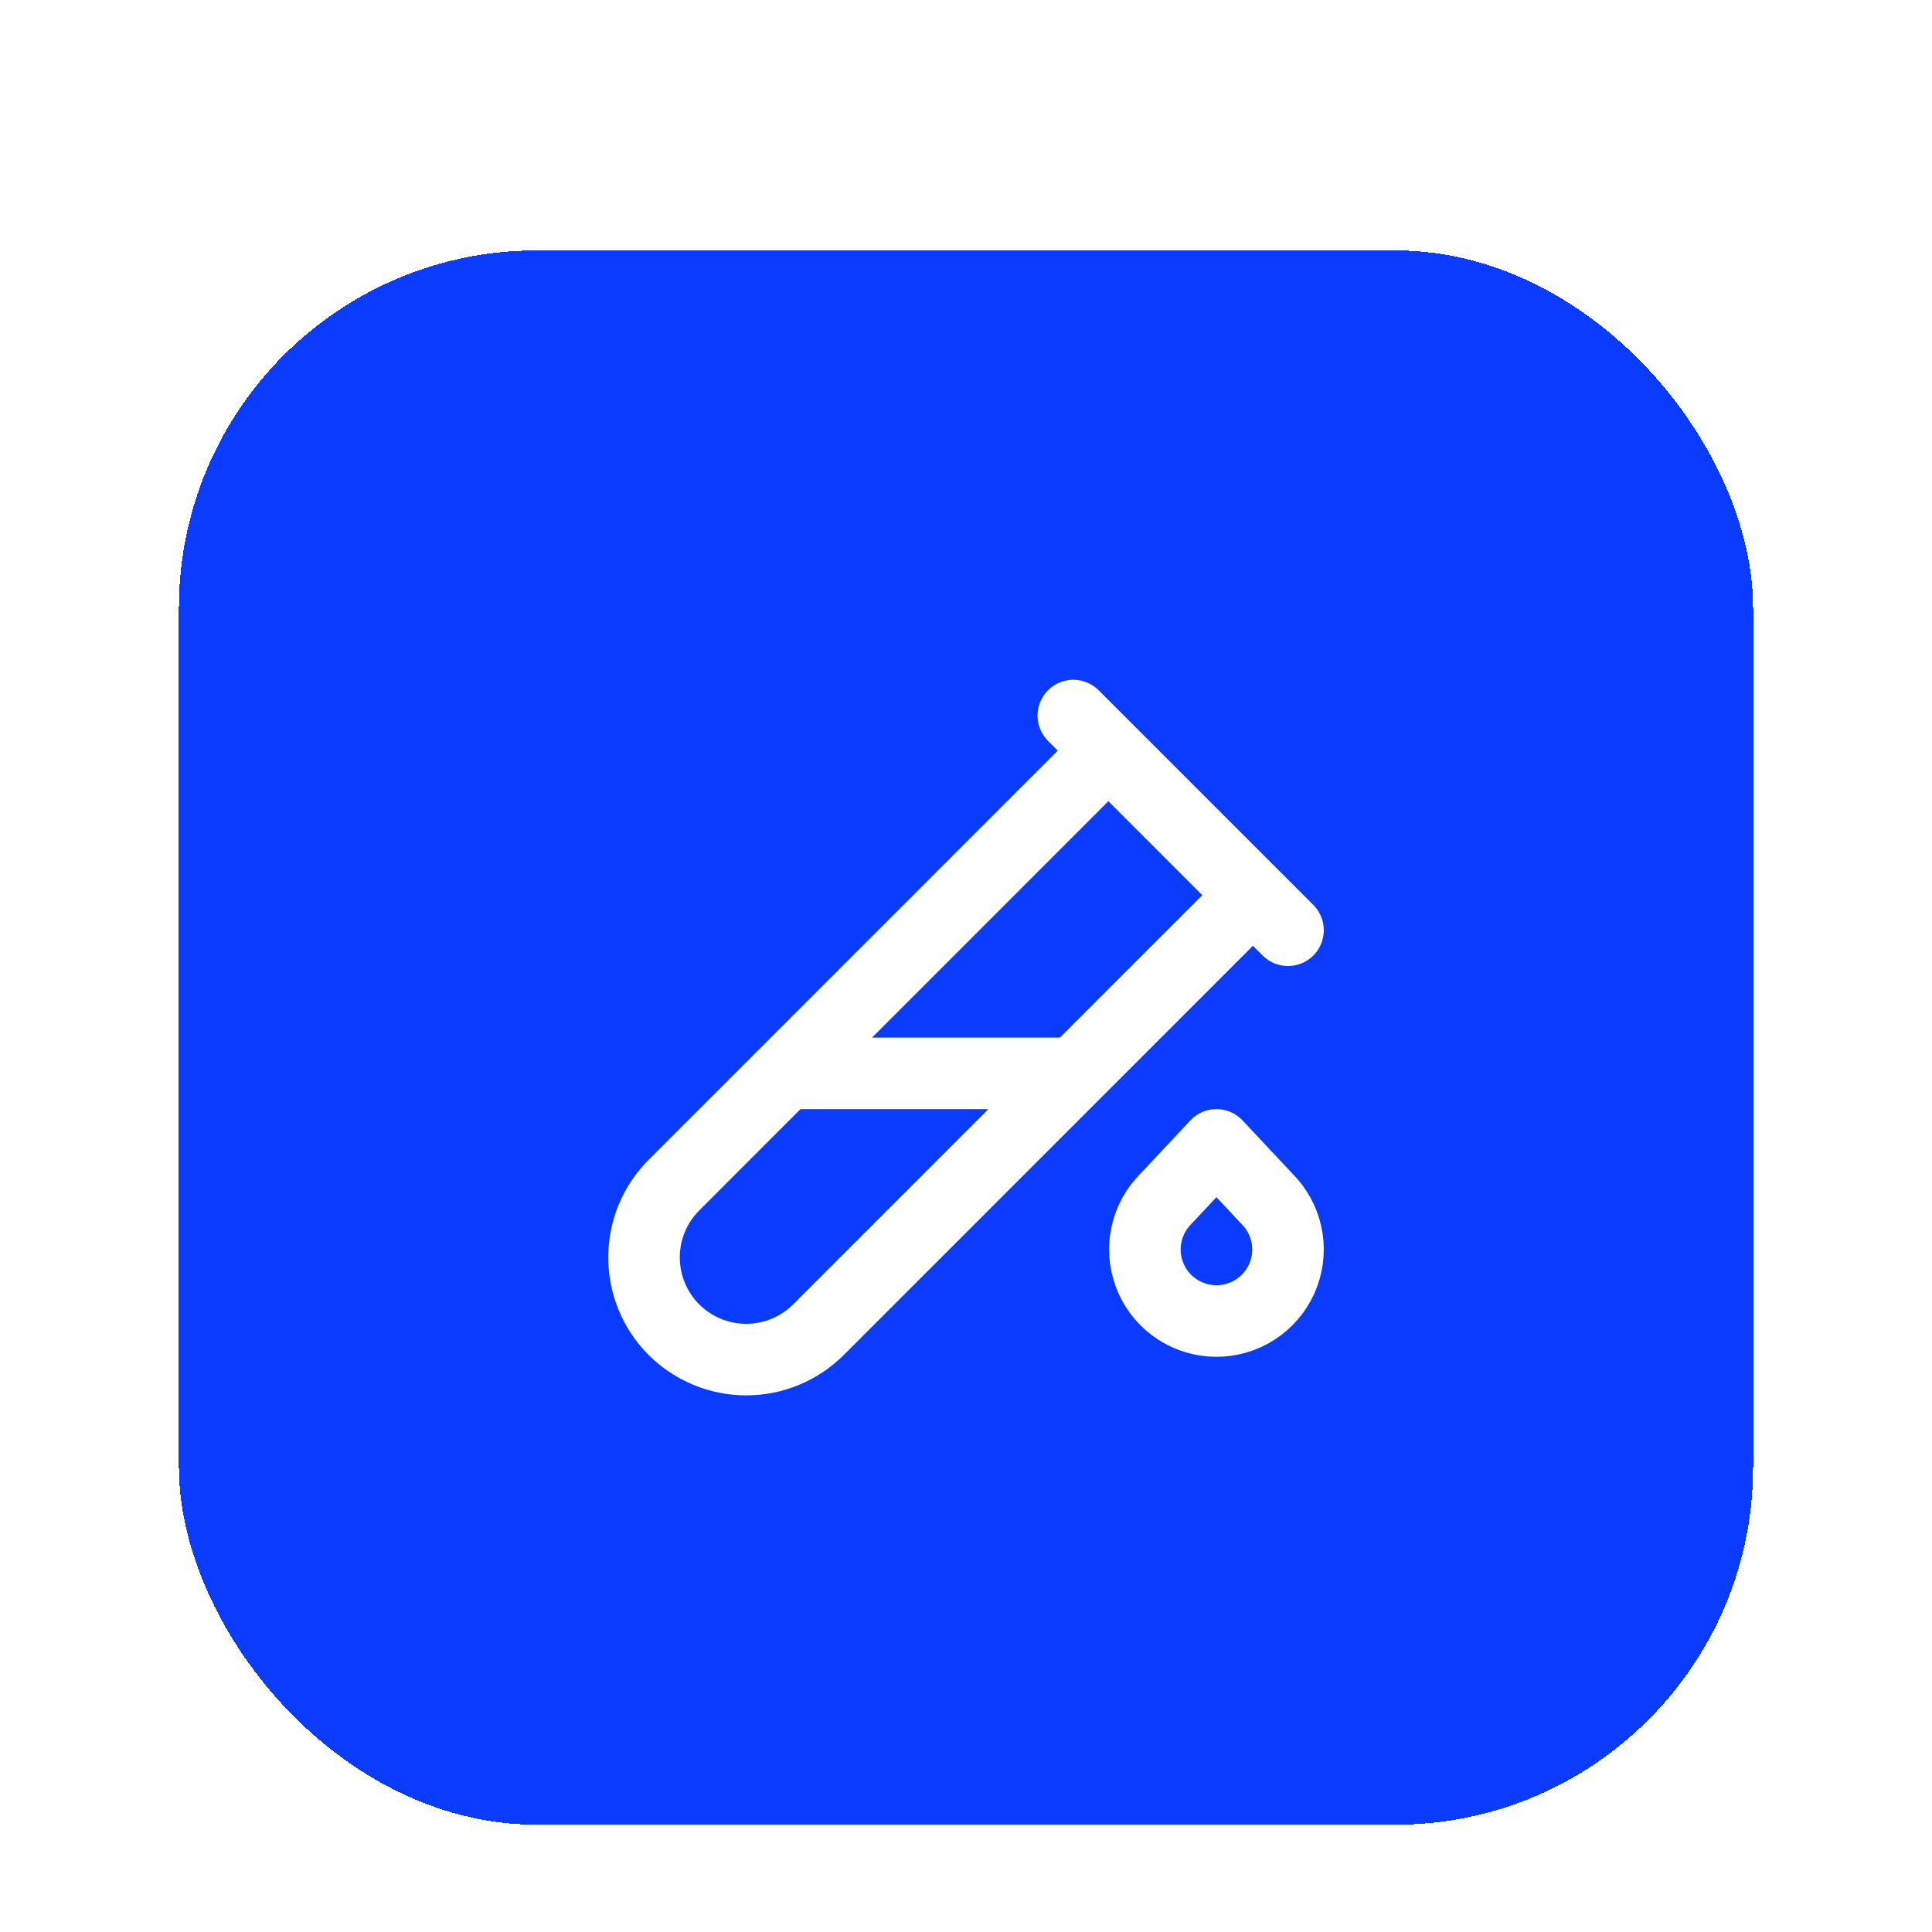
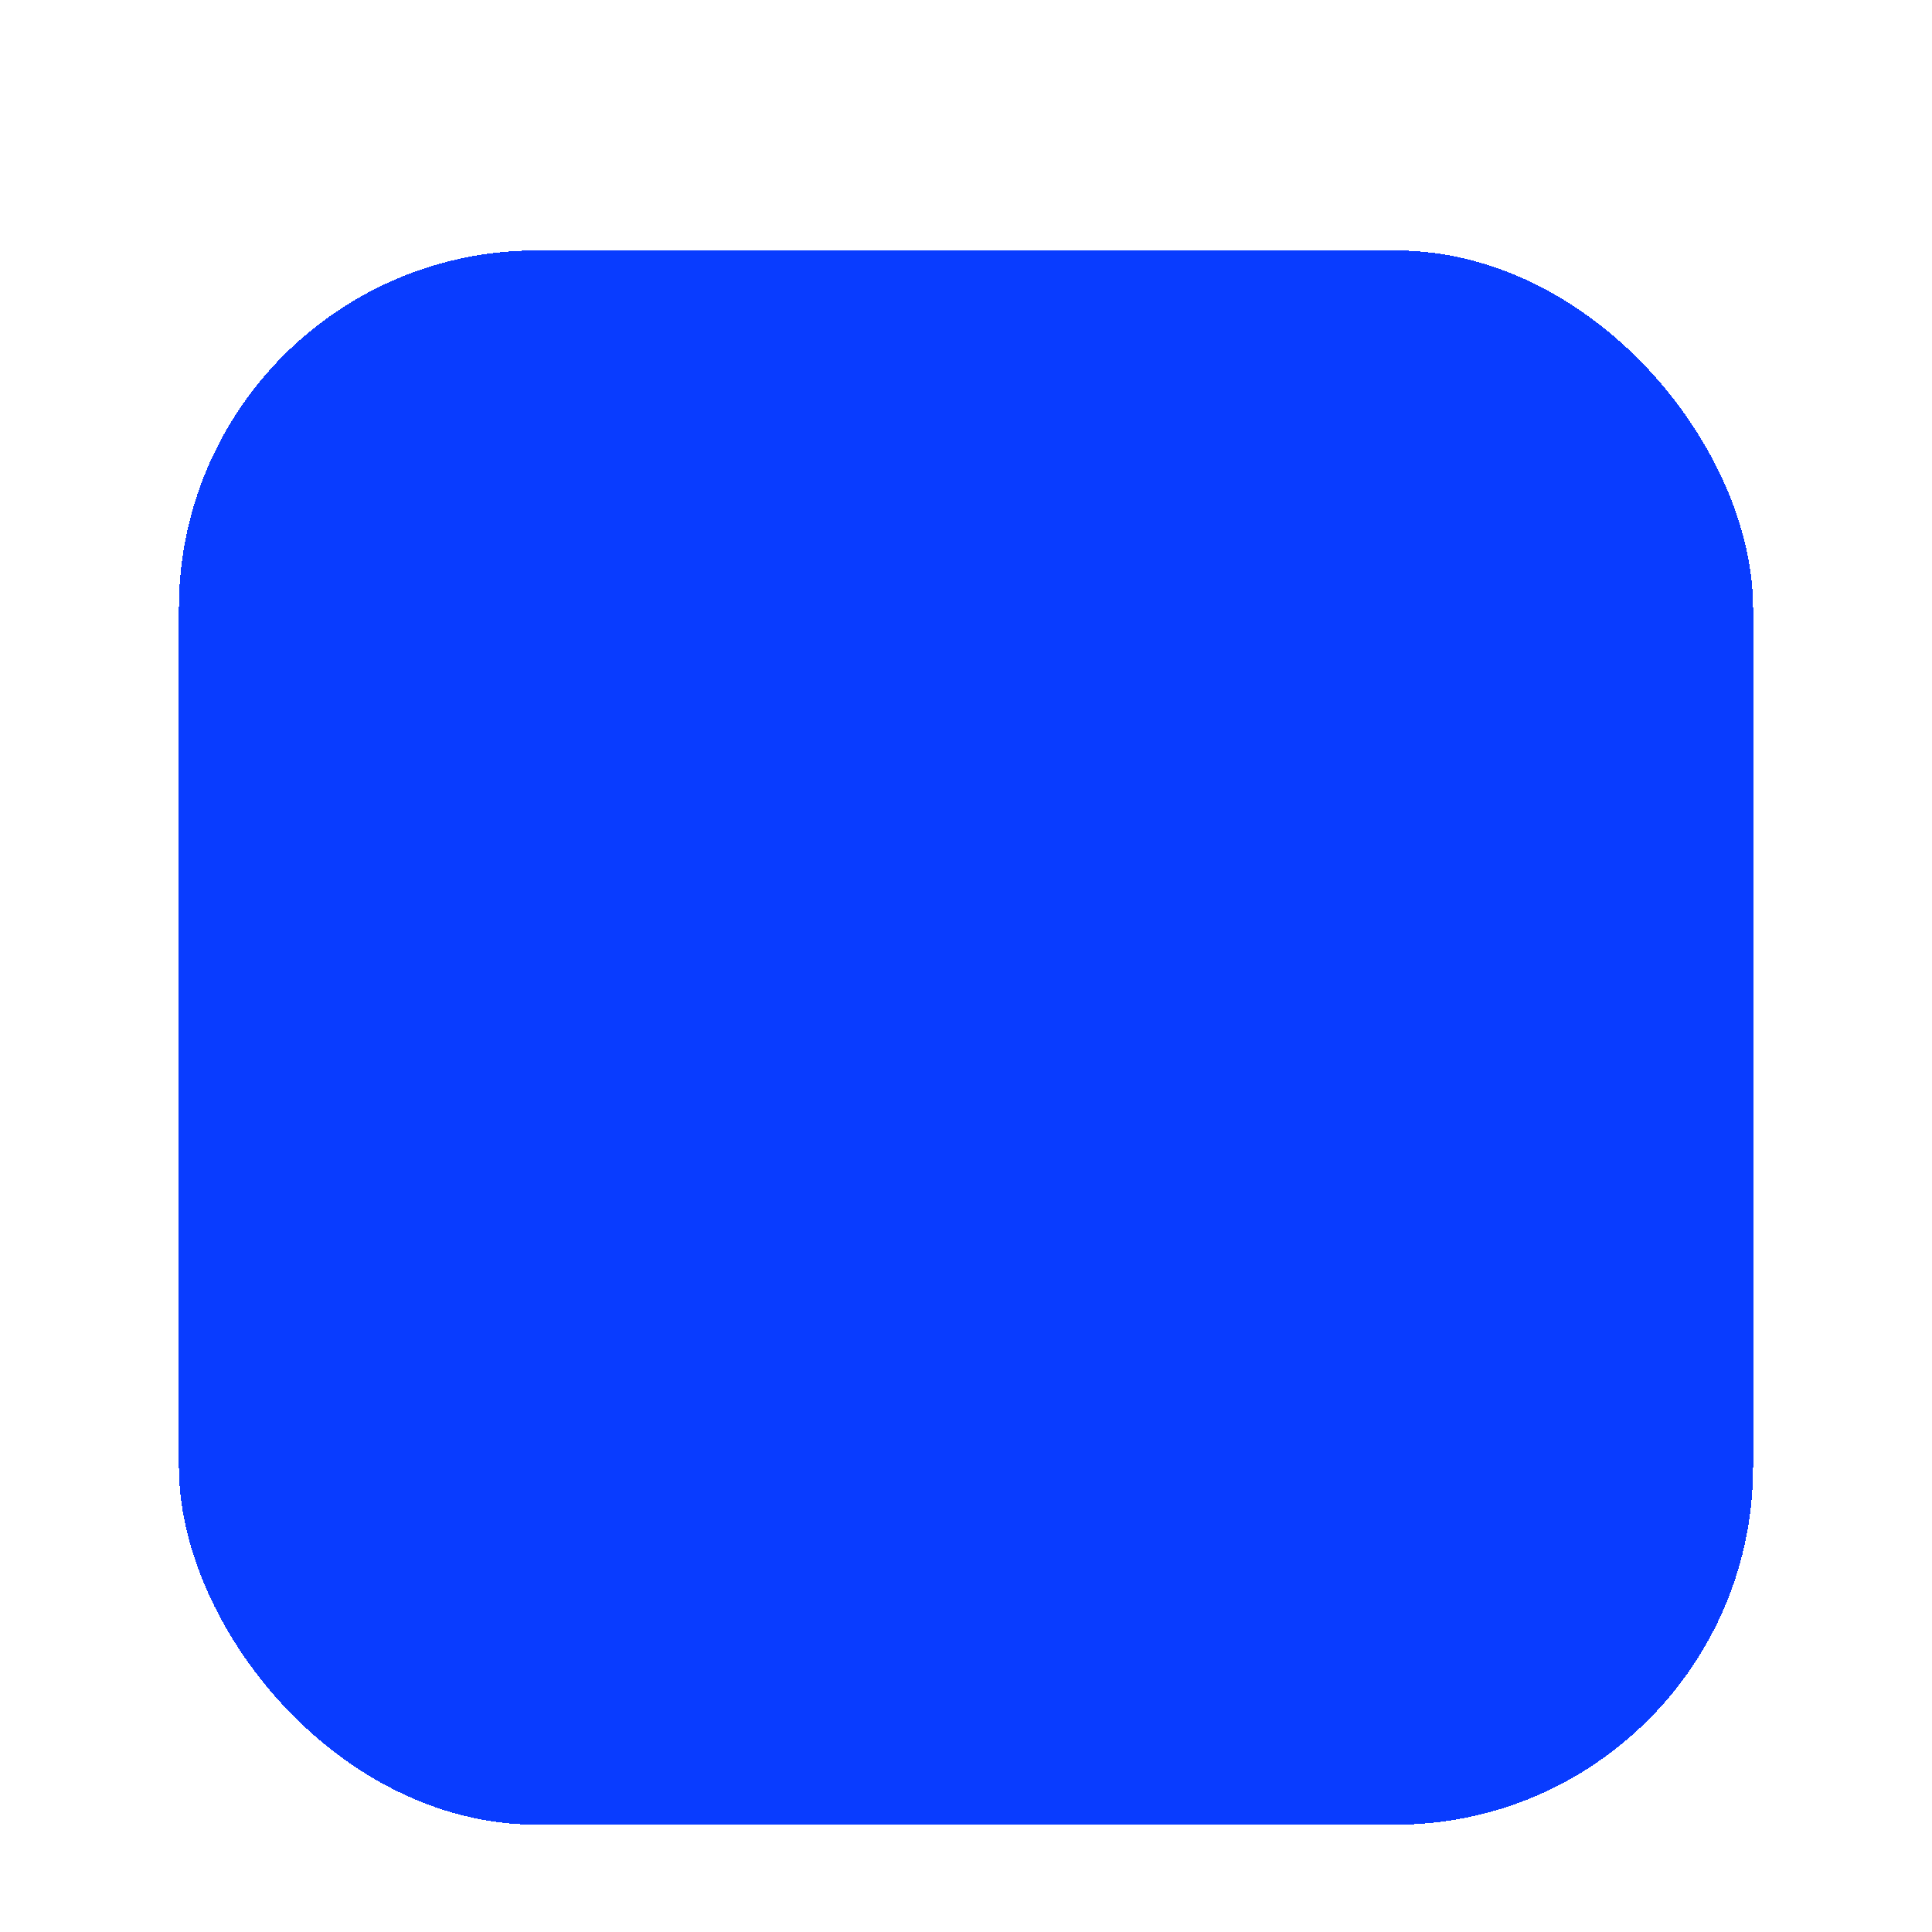
<svg xmlns="http://www.w3.org/2000/svg" fill="none" height="100%" overflow="visible" preserveAspectRatio="none" style="display: block;" viewBox="0 0 54 54" width="100%">
  <g filter="url(#filter0_dd_0_64)" id="Frame 1410103966">
    <rect fill="#093CFF" height="44" rx="10" shape-rendering="crispEdges" width="44" x="5" y="1" />
    <g id="tabler-icon-test-pipe">
-       <path d="M35 19.04L22.878 31.164C22.612 31.429 22.297 31.64 21.951 31.783C21.604 31.927 21.233 32.001 20.857 32.001C20.1 32.001 19.373 31.7 18.837 31.165C18.301 30.629 18 29.902 18 29.144C18 28.387 18.301 27.66 18.837 27.124L30.959 15M22 24H30M30 14L36 20M34 26L35.5 27.6C35.755 27.889 35.92 28.245 35.978 28.625C36.035 29.006 35.981 29.395 35.823 29.746C35.664 30.097 35.408 30.394 35.085 30.603C34.762 30.812 34.385 30.923 34 30.923C33.615 30.923 33.238 30.812 32.915 30.603C32.592 30.394 32.336 30.097 32.177 29.746C32.019 29.395 31.965 29.006 32.022 28.625C32.08 28.245 32.245 27.889 32.5 27.6L34 26Z" id="Vector" stroke="white" stroke-linecap="round" stroke-linejoin="round" stroke-width="2" />
-     </g>
+       </g>
  </g>
  <defs>
    <filter color-interpolation-filters="sRGB" filterUnits="userSpaceOnUse" height="54" id="filter0_dd_0_64" width="54" x="0" y="0">
      <feFlood flood-opacity="0" result="BackgroundImageFix" />
      <feColorMatrix in="SourceAlpha" result="hardAlpha" type="matrix" values="0 0 0 0 0 0 0 0 0 0 0 0 0 0 0 0 0 0 127 0" />
      <feMorphology in="SourceAlpha" operator="erode" radius="2" result="effect1_dropShadow_0_64" />
      <feOffset dy="2" />
      <feGaussianBlur stdDeviation="2" />
      <feComposite in2="hardAlpha" operator="out" />
      <feColorMatrix type="matrix" values="0 0 0 0 0 0 0 0 0 0 0 0 0 0 0 0 0 0 0.1 0" />
      <feBlend in2="BackgroundImageFix" mode="normal" result="effect1_dropShadow_0_64" />
      <feColorMatrix in="SourceAlpha" result="hardAlpha" type="matrix" values="0 0 0 0 0 0 0 0 0 0 0 0 0 0 0 0 0 0 127 0" />
      <feMorphology in="SourceAlpha" operator="erode" radius="1" result="effect2_dropShadow_0_64" />
      <feOffset dy="4" />
      <feGaussianBlur stdDeviation="3" />
      <feComposite in2="hardAlpha" operator="out" />
      <feColorMatrix type="matrix" values="0 0 0 0 0 0 0 0 0 0 0 0 0 0 0 0 0 0 0.1 0" />
      <feBlend in2="effect1_dropShadow_0_64" mode="normal" result="effect2_dropShadow_0_64" />
      <feBlend in="SourceGraphic" in2="effect2_dropShadow_0_64" mode="normal" result="shape" />
    </filter>
  </defs>
</svg>